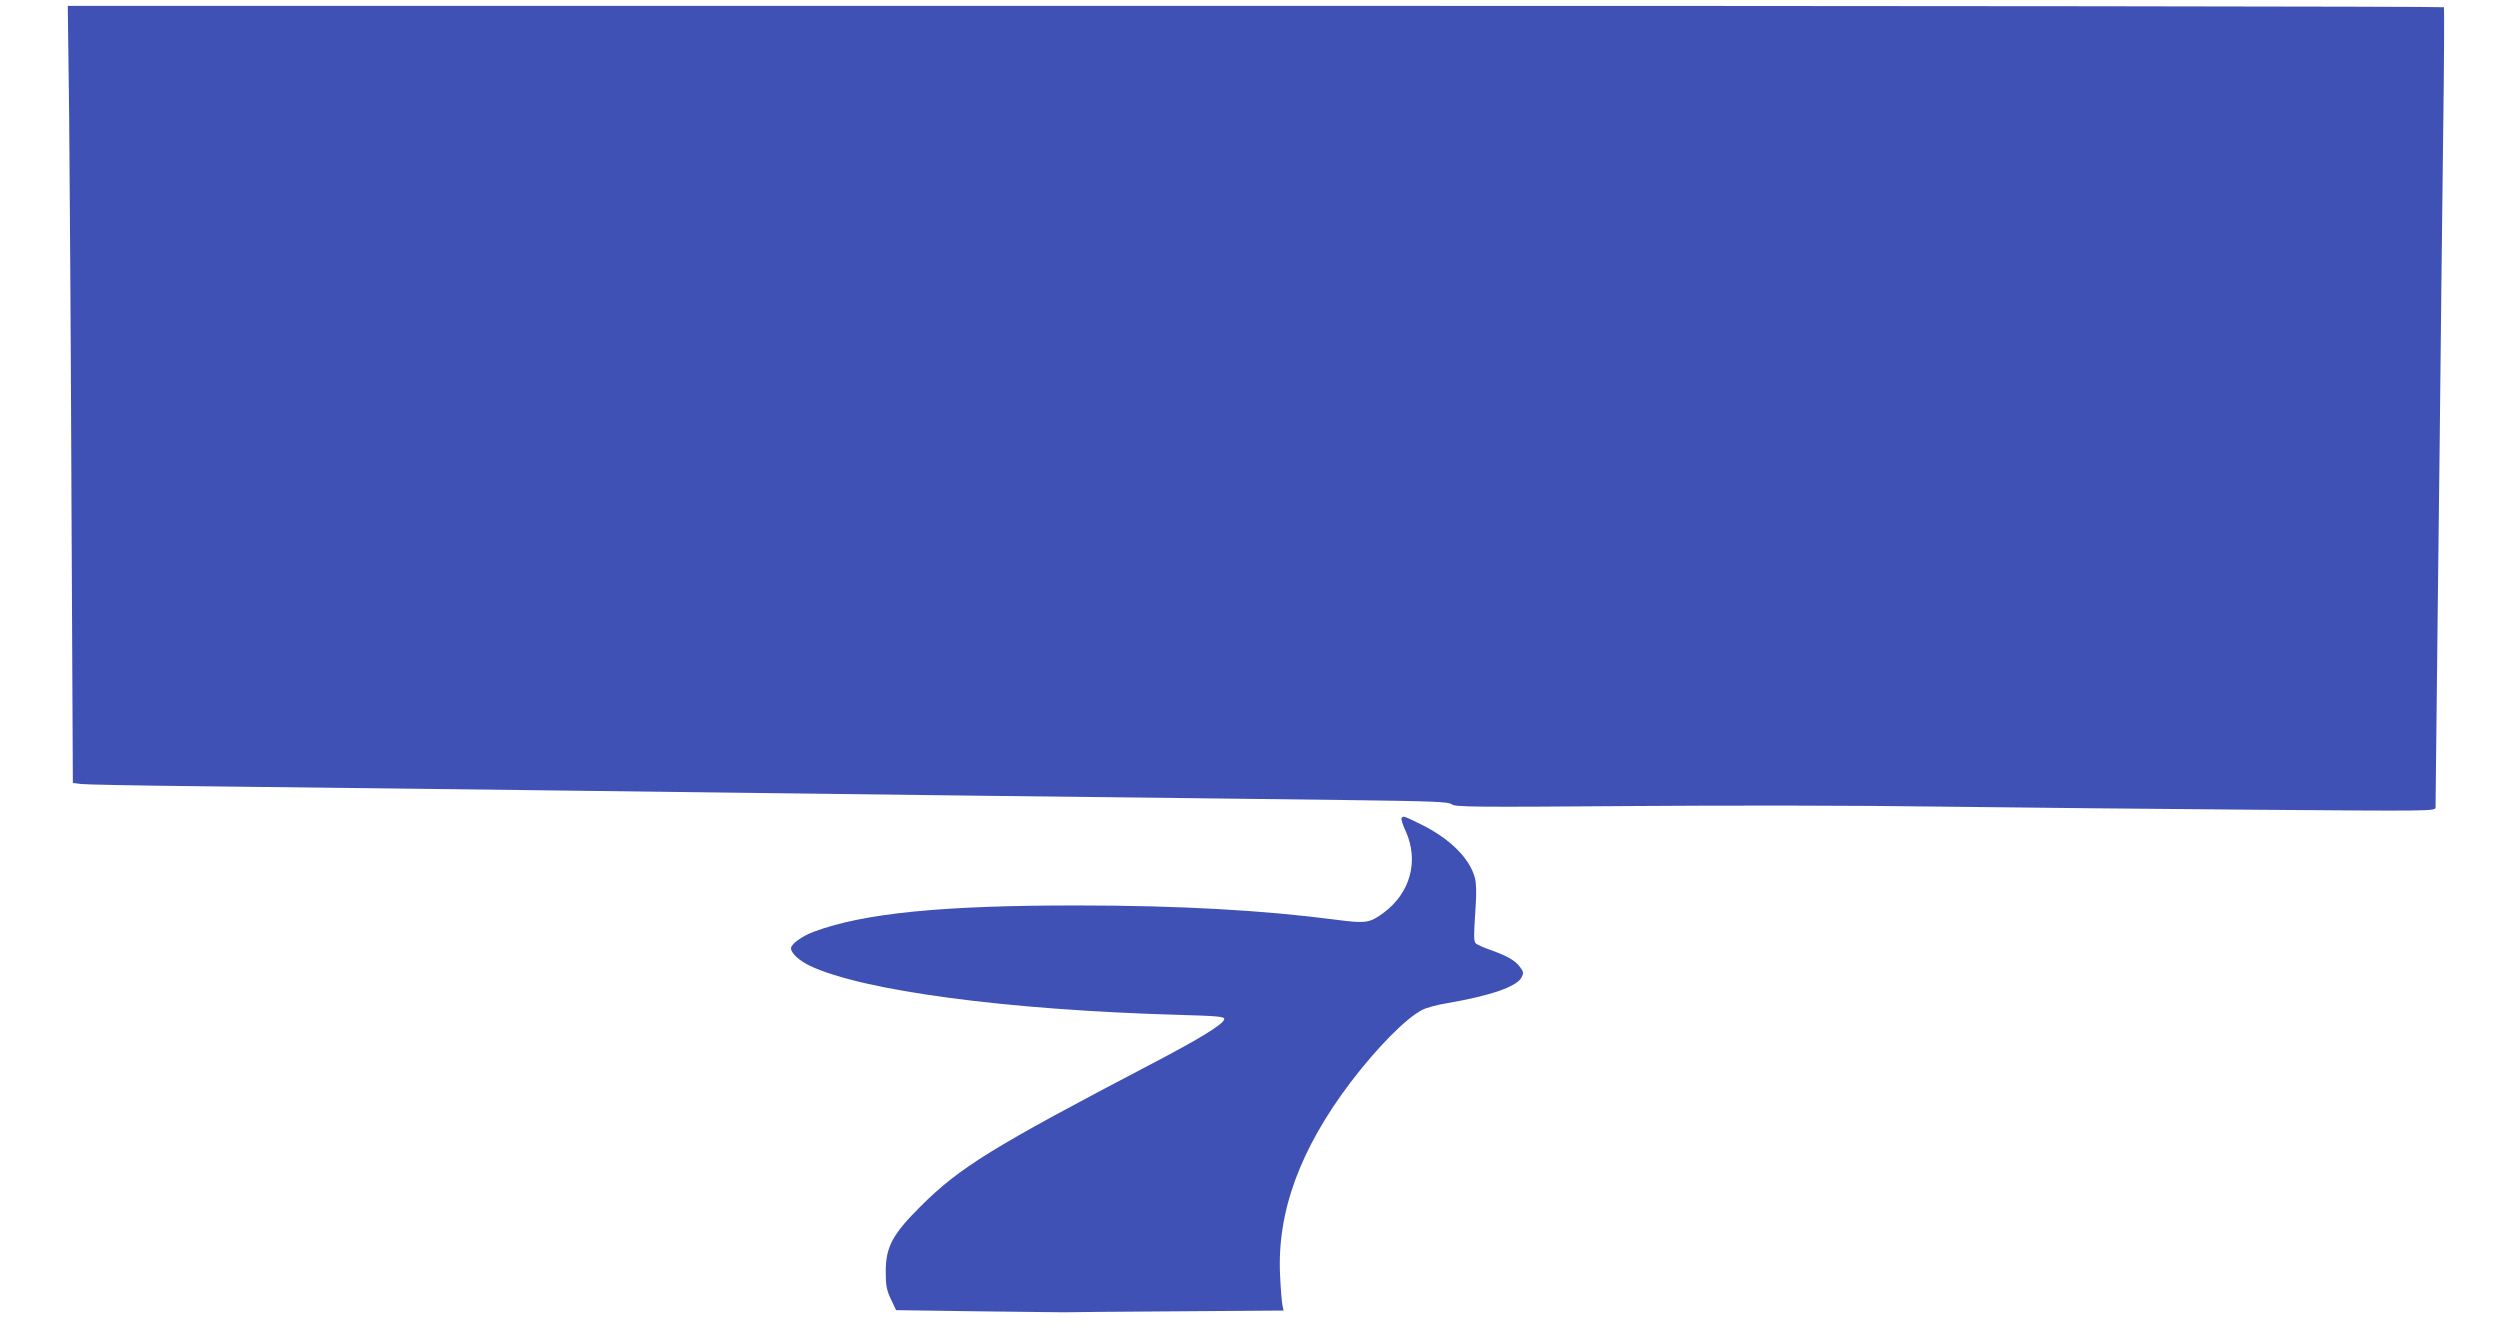
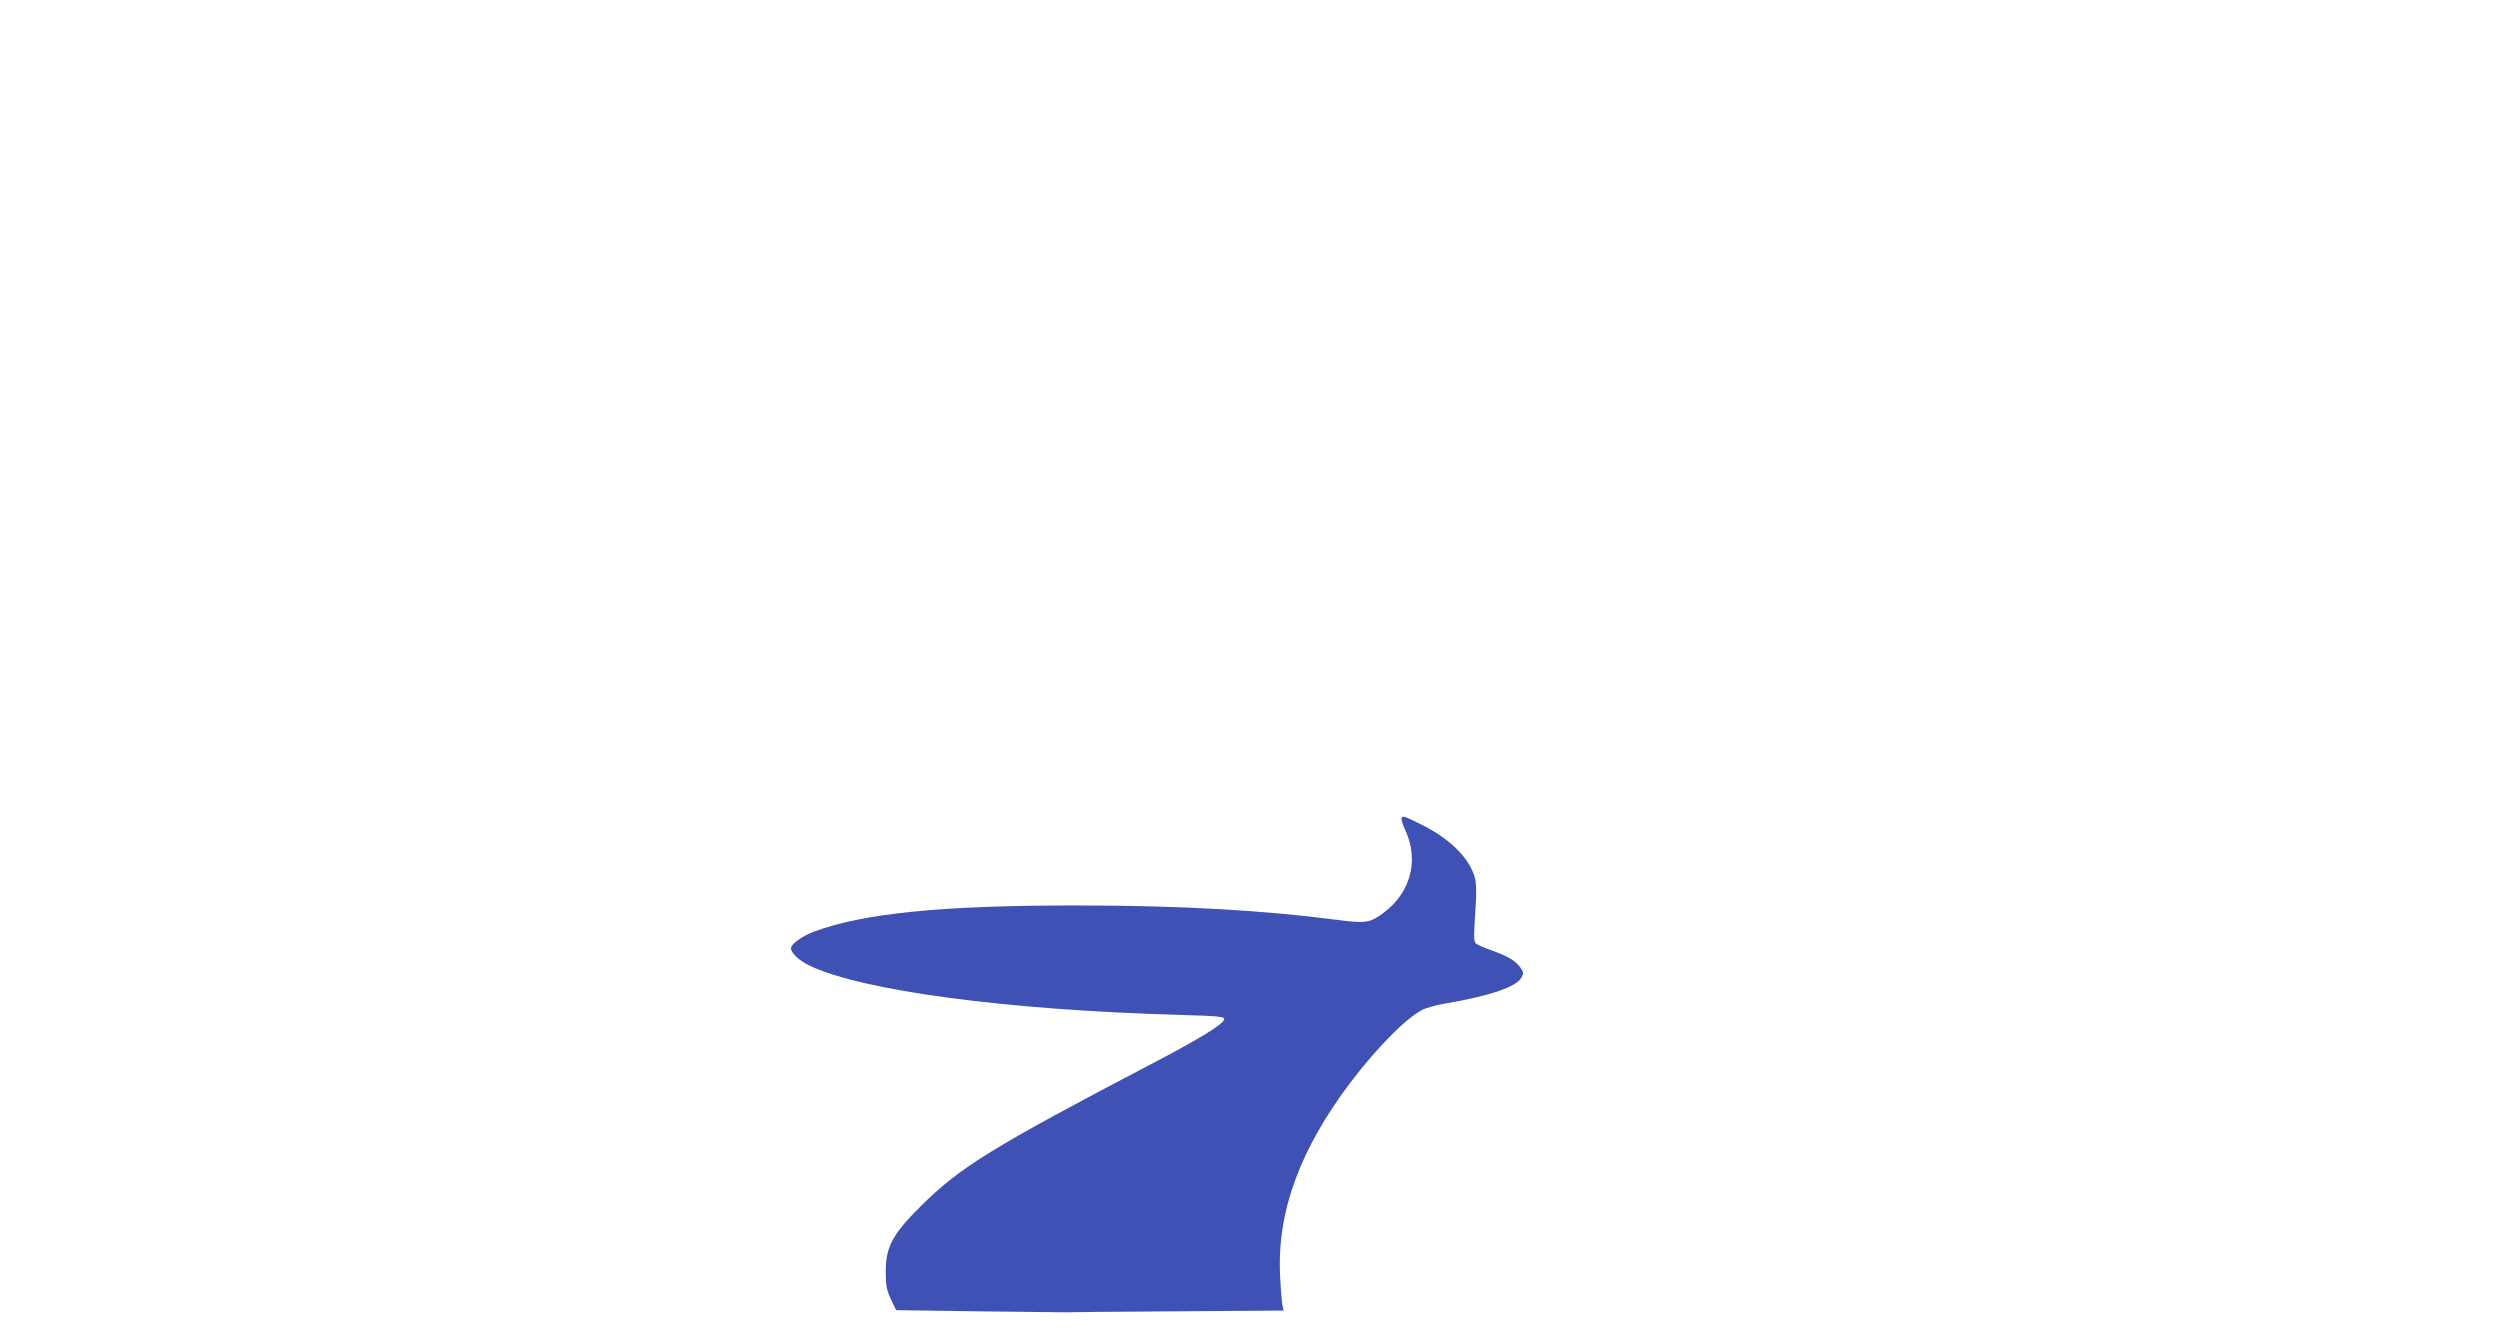
<svg xmlns="http://www.w3.org/2000/svg" version="1.0" width="1280pt" height="684pt" viewBox="0 0 1280 684" preserveAspectRatio="xMidYMid meet">
  <g transform="translate(0,684) scale(0.1,-0.1)" fill="#3f51b5" stroke="none">
-     <path d="M354 6253 c3 -307 9 -1202 12 -1990 l7 -1432 41 -5 c23 -3 277 -8 566 -11 289 -3 1049 -12 1690 -20 641 -8 1728 -22 2415 -30 688 -8 1493 -17 1790 -21 466 -6 542 -9 558 -22 15 -14 114 -15 910 -9 490 4 1212 3 1602 -3 391 -5 1118 -12 1618 -16 889 -7 907 -7 907 12 0 10 2 215 5 454 2 239 10 867 16 1395 5 528 14 1248 18 1600 5 352 6 643 4 648 -2 4 -2741 7 -6085 7 l-6081 0 7 -557z" />
    <path d="M7176 2651 c-3 -5 6 -35 21 -66 69 -153 24 -318 -115 -420 -70 -51 -89 -54 -242 -34 -365 48 -802 73 -1315 73 -697 1 -1104 -39 -1360 -135 -59 -22 -115 -63 -115 -84 0 -25 41 -63 97 -90 271 -128 1005 -226 1886 -251 210 -6 238 -9 235 -23 -5 -25 -125 -99 -368 -226 -822 -430 -986 -532 -1185 -730 -145 -144 -180 -209 -180 -335 0 -71 4 -94 26 -141 l27 -57 423 -6 c233 -3 431 -5 439 -5 8 1 264 3 569 5 l553 4 -6 28 c-3 15 -9 83 -12 152 -16 326 102 646 362 990 136 178 281 325 365 369 20 11 79 27 130 35 220 38 354 84 379 131 12 23 11 29 -7 53 -25 34 -61 55 -148 87 -38 13 -73 29 -78 34 -12 12 -12 31 -2 186 5 73 4 124 -4 152 -27 100 -130 201 -277 273 -90 44 -90 44 -98 31z" />
  </g>
</svg>